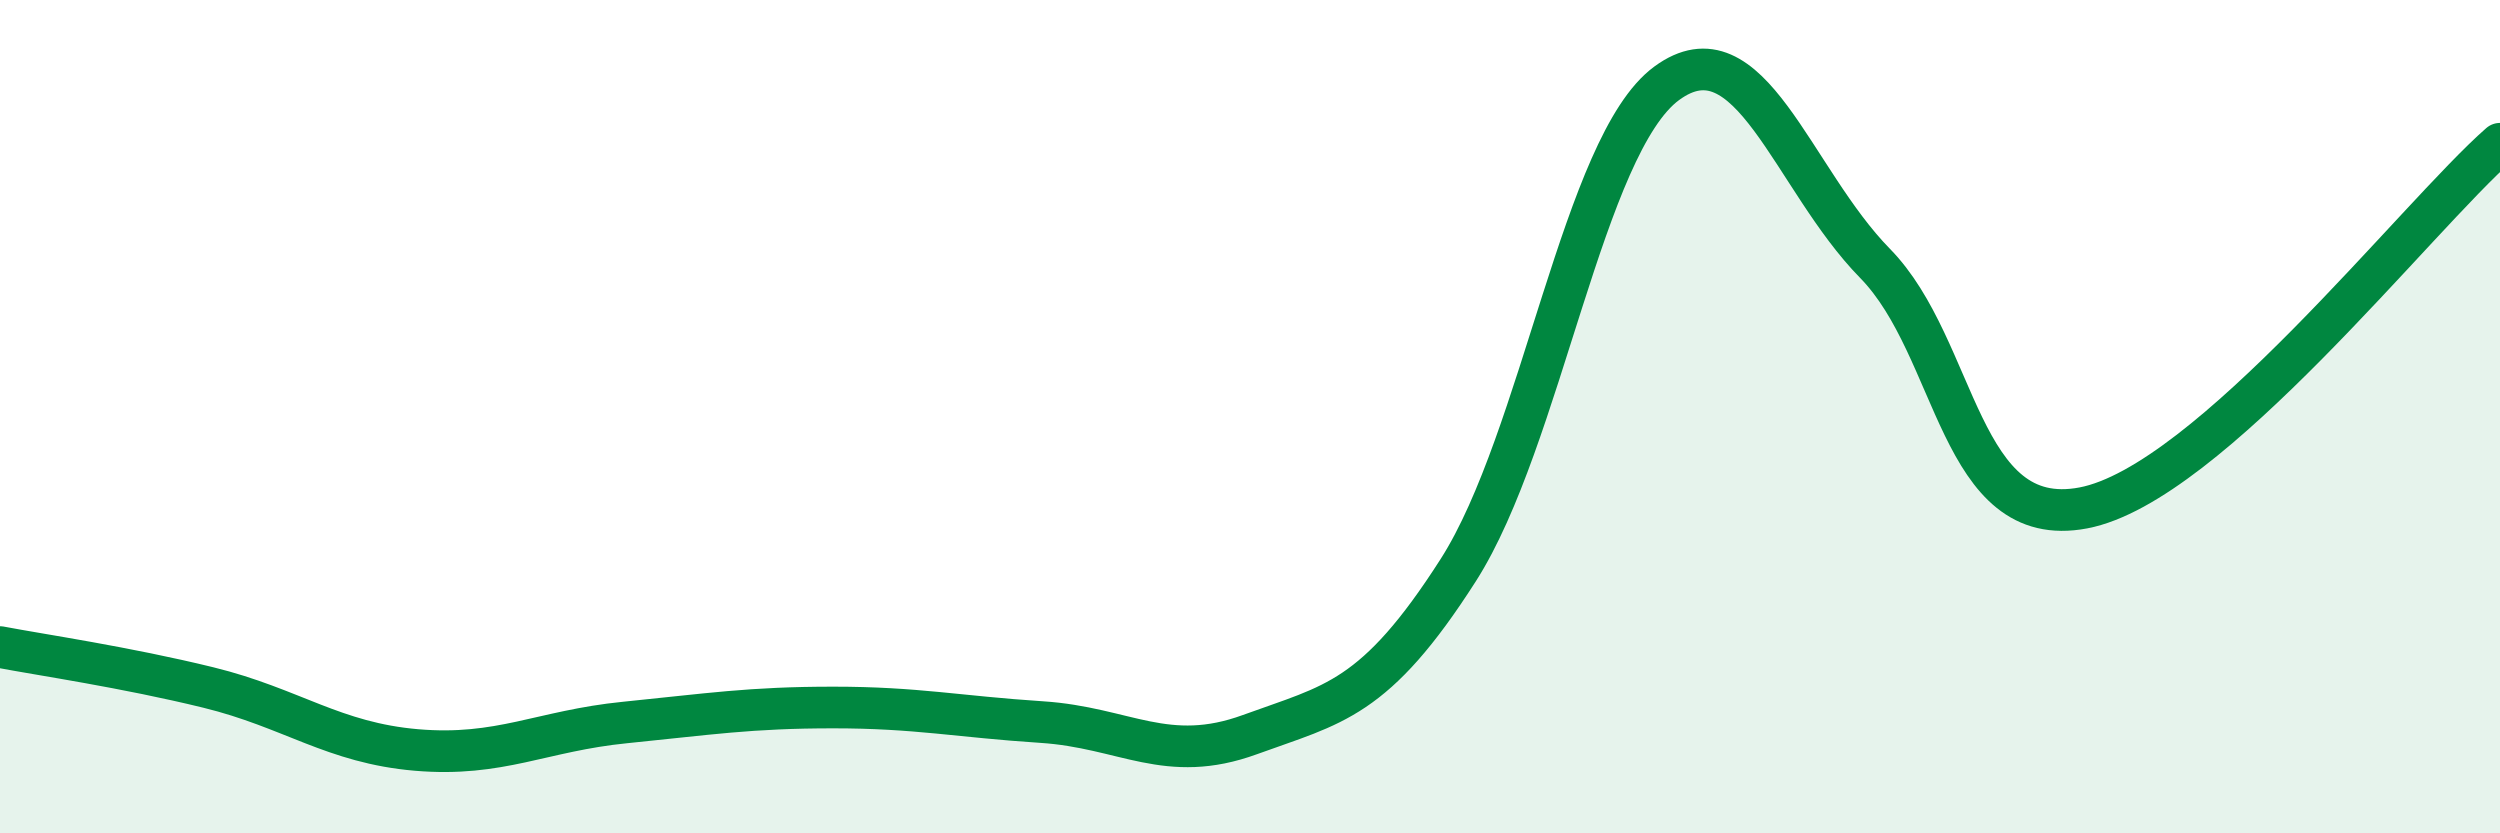
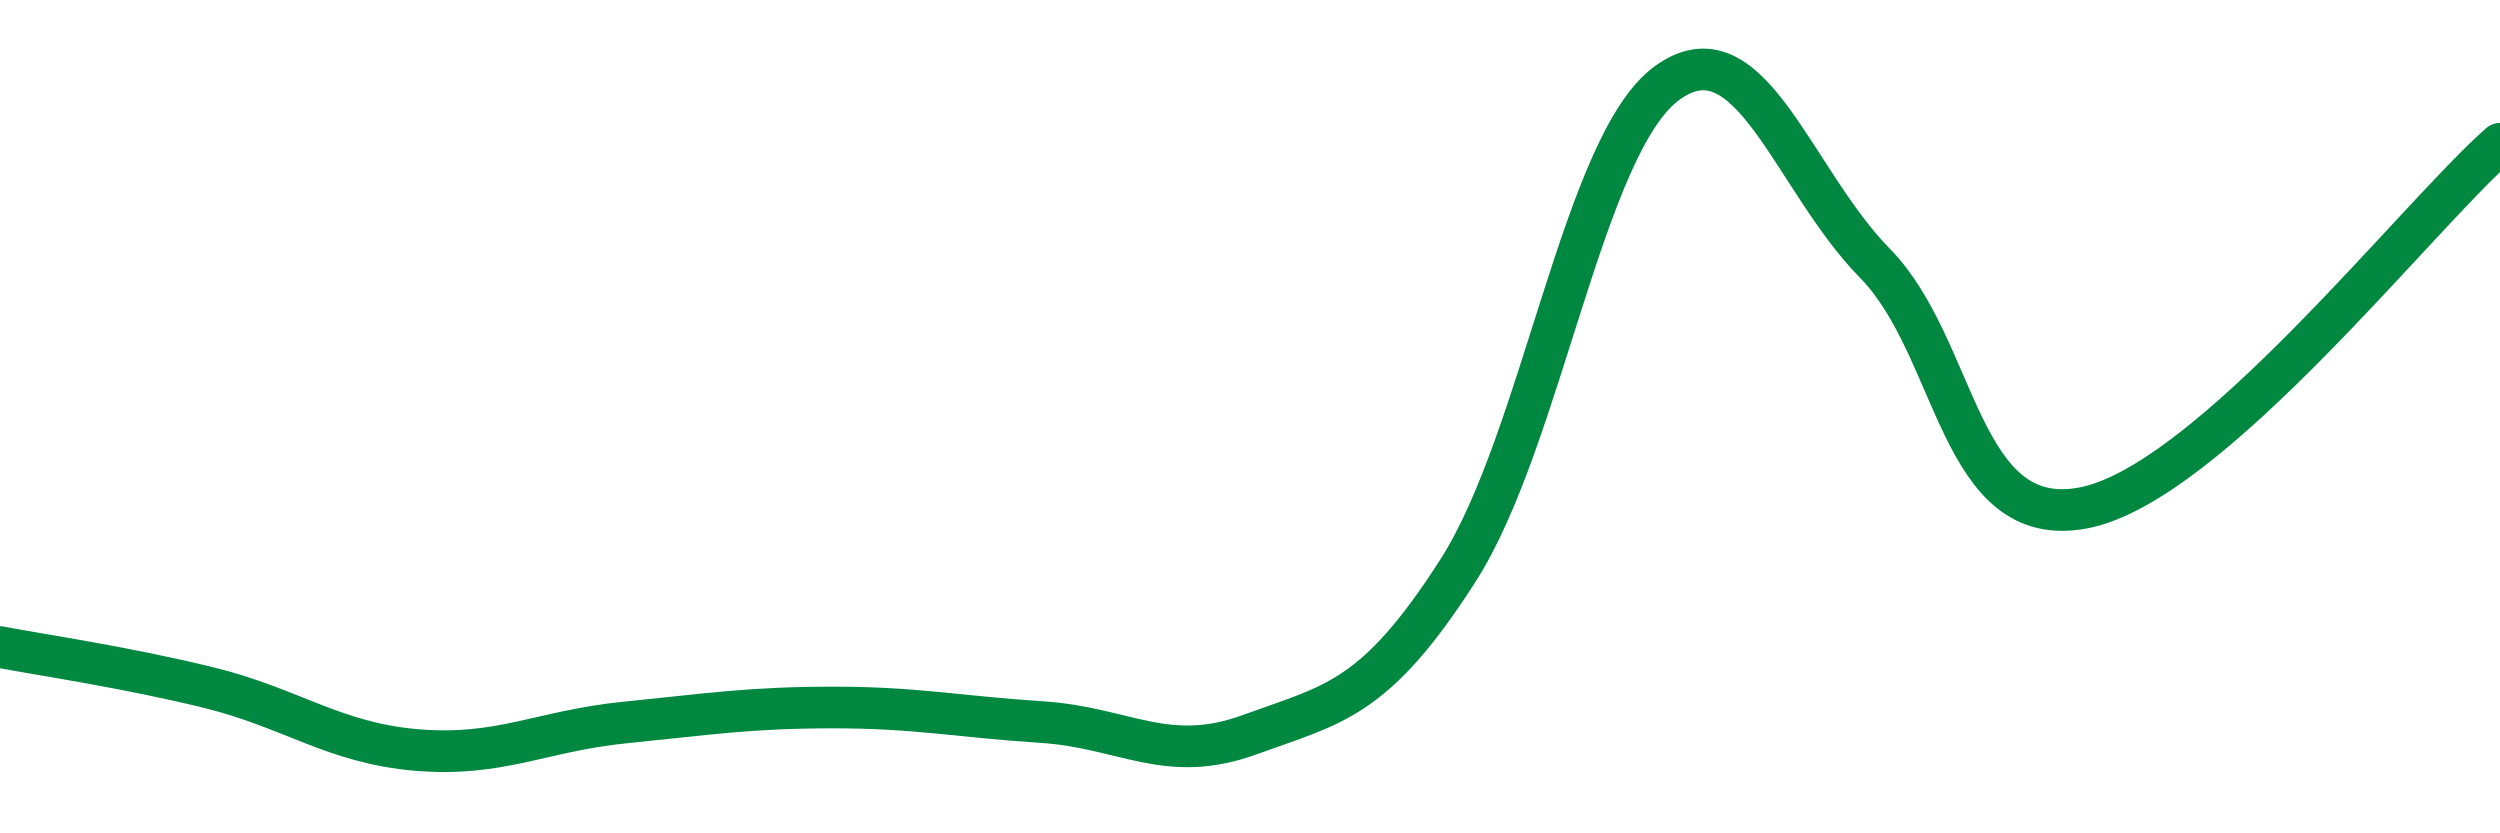
<svg xmlns="http://www.w3.org/2000/svg" width="60" height="20" viewBox="0 0 60 20">
-   <path d="M 0,15.53 C 1,15.72 3,16.01 5,16.5 C 7,16.99 8,17.83 10,18 C 12,18.17 13,17.54 15,17.34 C 17,17.14 18,16.98 20,16.98 C 22,16.98 23,17.2 25,17.33 C 27,17.46 28,18.36 30,17.63 C 32,16.9 33,16.81 35,13.68 C 37,10.55 38,3.47 40,2 C 42,0.53 43,4.28 45,6.32 C 47,8.36 47,12.76 50,12.19 C 53,11.62 58,5.2 60,3.45L60 20L0 20Z" fill="#008740" opacity="0.1" stroke-linecap="round" stroke-linejoin="round" />
  <path d="M 0,15.53 C 1,15.72 3,16.01 5,16.5 C 7,16.99 8,17.83 10,18 C 12,18.17 13,17.54 15,17.34 C 17,17.14 18,16.98 20,16.98 C 22,16.98 23,17.2 25,17.33 C 27,17.46 28,18.36 30,17.63 C 32,16.9 33,16.81 35,13.68 C 37,10.55 38,3.47 40,2 C 42,0.53 43,4.28 45,6.32 C 47,8.36 47,12.76 50,12.19 C 53,11.62 58,5.2 60,3.45" stroke="#008740" stroke-width="1" fill="none" stroke-linecap="round" stroke-linejoin="round" />
</svg>